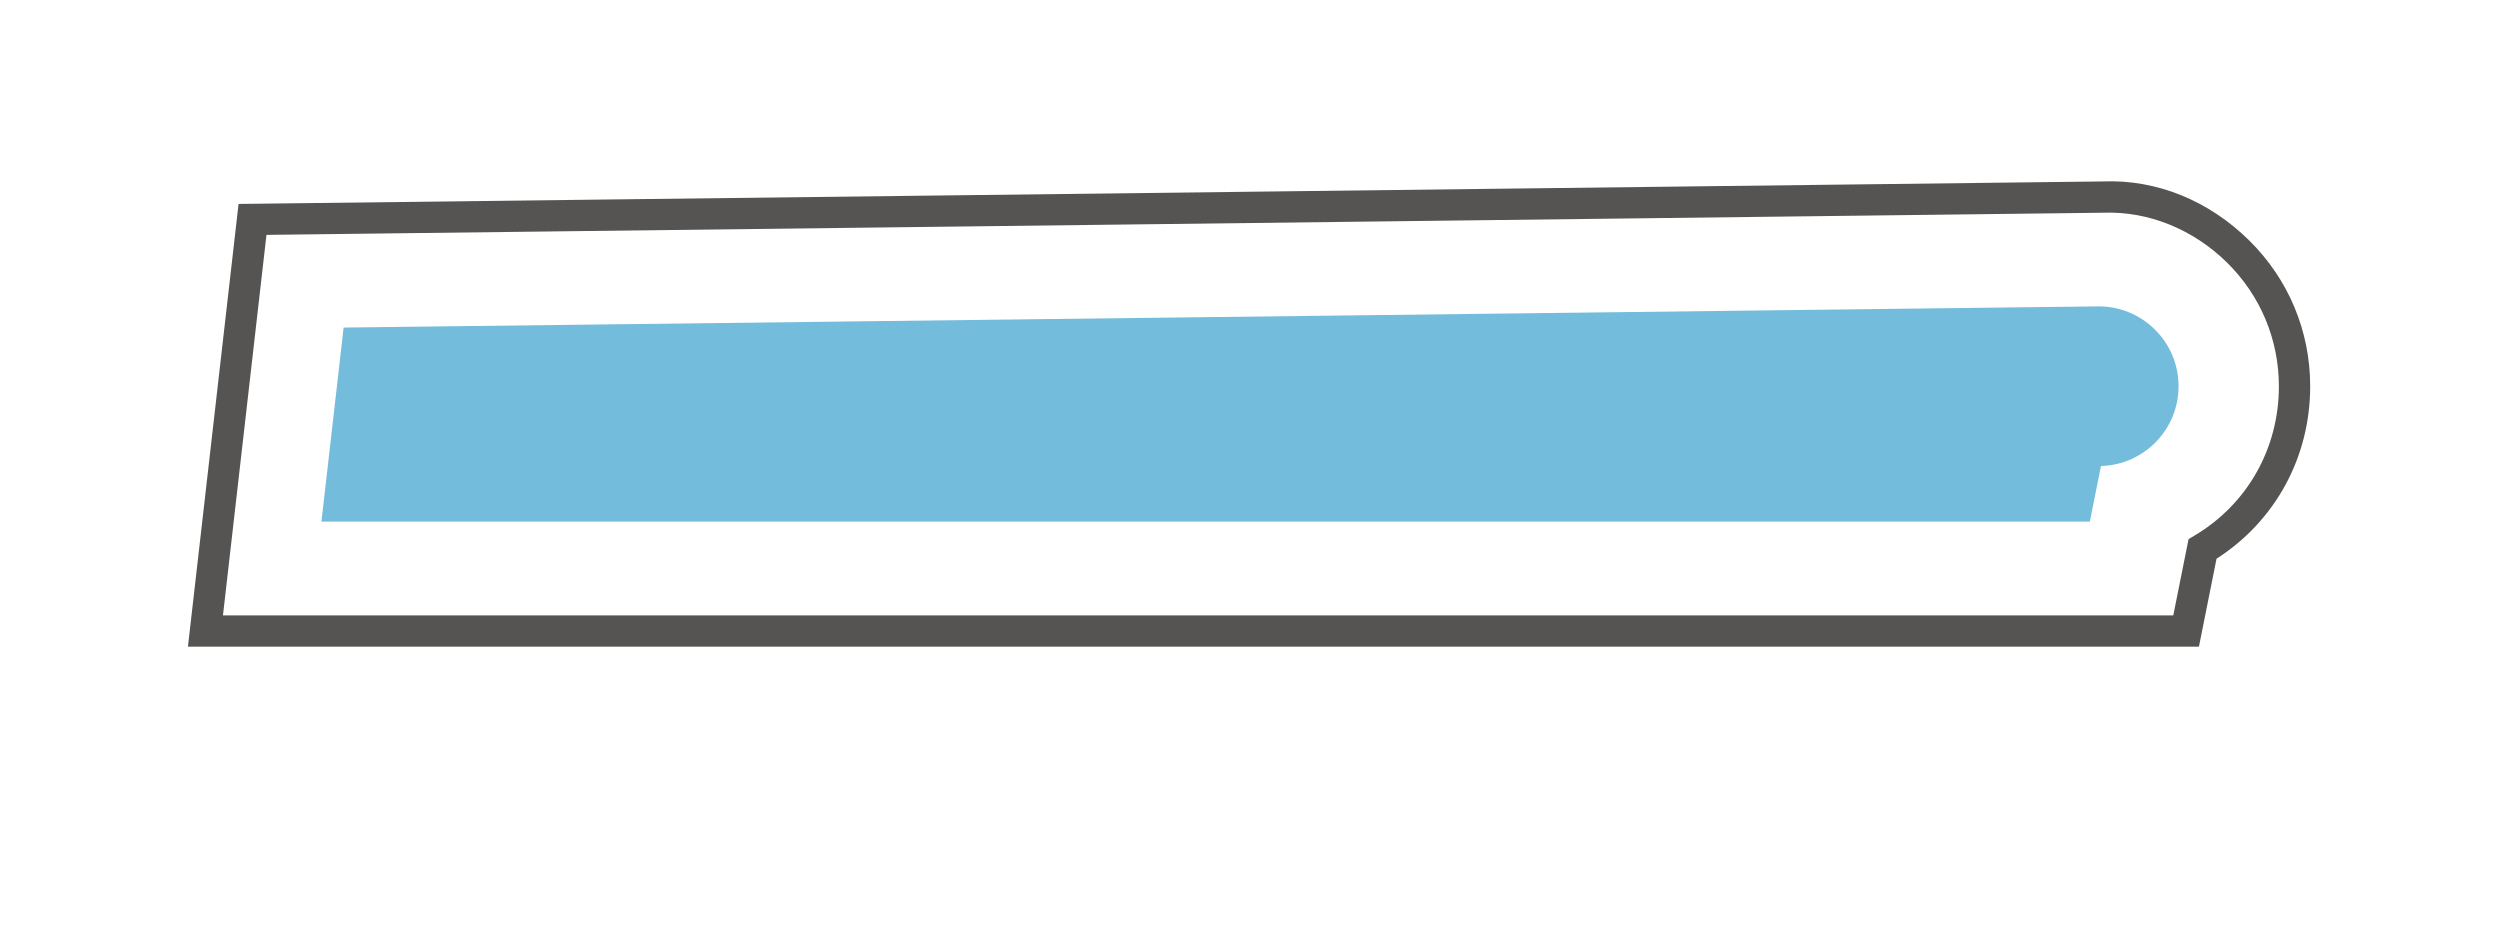
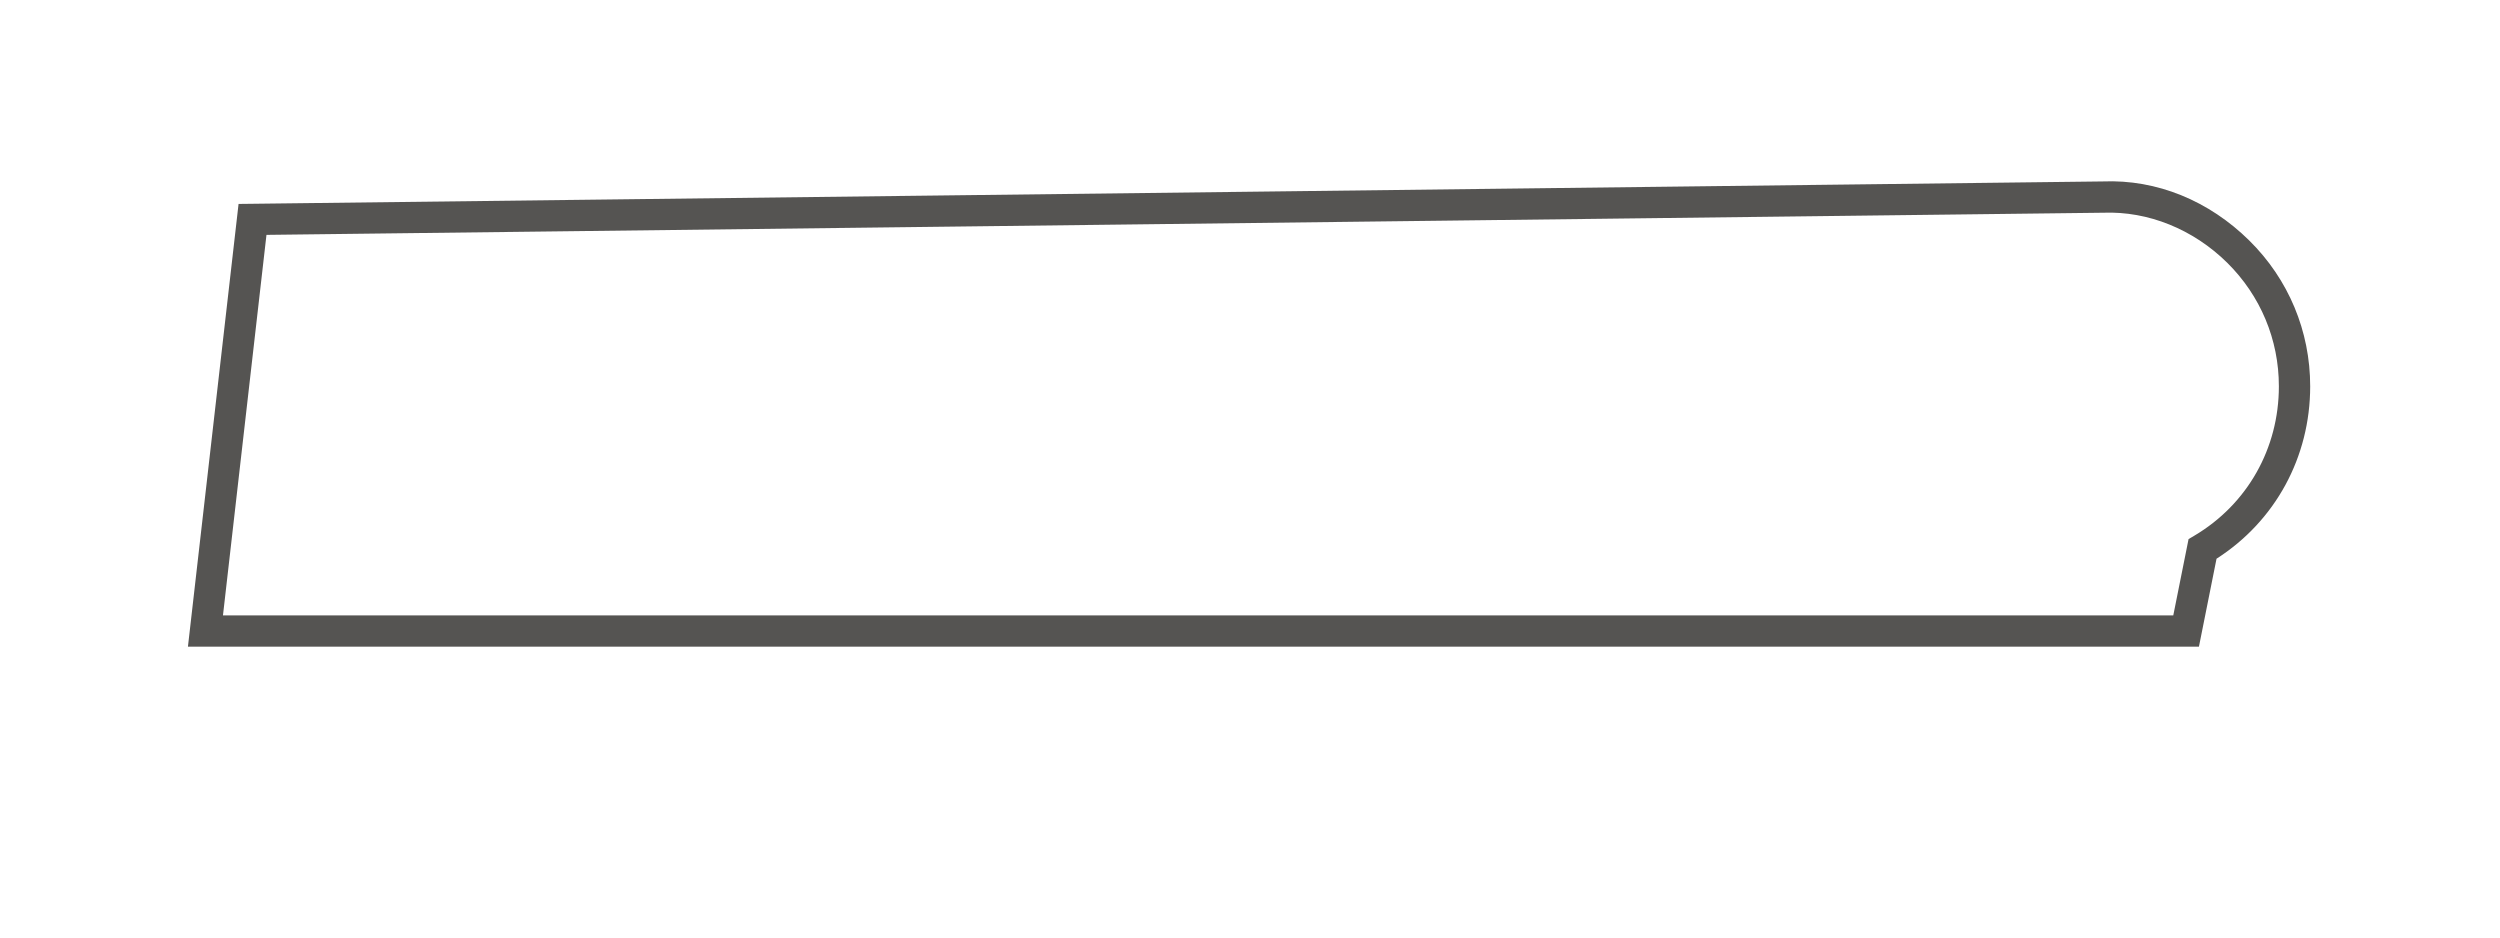
<svg xmlns="http://www.w3.org/2000/svg" version="1.1" id="Ebene_2" x="0px" y="0px" viewBox="0 0 80 30" style="enable-background:new 0 0 80 30;" xml:space="preserve">
  <style type="text/css">
	.st0{fill:#D1D1D1;}
	.st1{fill:#555452;}
	.st2{fill:#73BCDC;}
	.st3{fill:#044D68;}
	.st4{fill:#4C4C4C;}
	.st5{fill:#FFFFFF;}
	.st6{fill:none;}
	.st7{fill:#FF0000;}
</style>
  <g>
    <path class="st1" d="M70.366,20.693H6.014l1.62-14.167l0.44-0.005L67.29,5.806c1.729-0.071,3.398,0.618,4.688,1.892   c1.257,1.242,1.948,2.899,1.948,4.664c0,2.267-1.116,4.312-2.997,5.517L70.366,20.693z M7.135,19.693h62.41l0.489-2.442   l0.191-0.113c1.69-1.004,2.699-2.789,2.699-4.775c0-1.496-0.587-2.899-1.651-3.953c-1.092-1.078-2.532-1.656-3.963-1.603   L8.527,7.516L7.135,19.693z" />
-     <path class="st2" d="M69.714,12.361c0-1.424-1.164-2.574-2.588-2.557l-56.13,0.678l-0.71,6.209h56.589l0.355-1.774l0,0l0.001-0.004   C68.608,14.874,69.714,13.748,69.714,12.361z" />
  </g>
</svg>